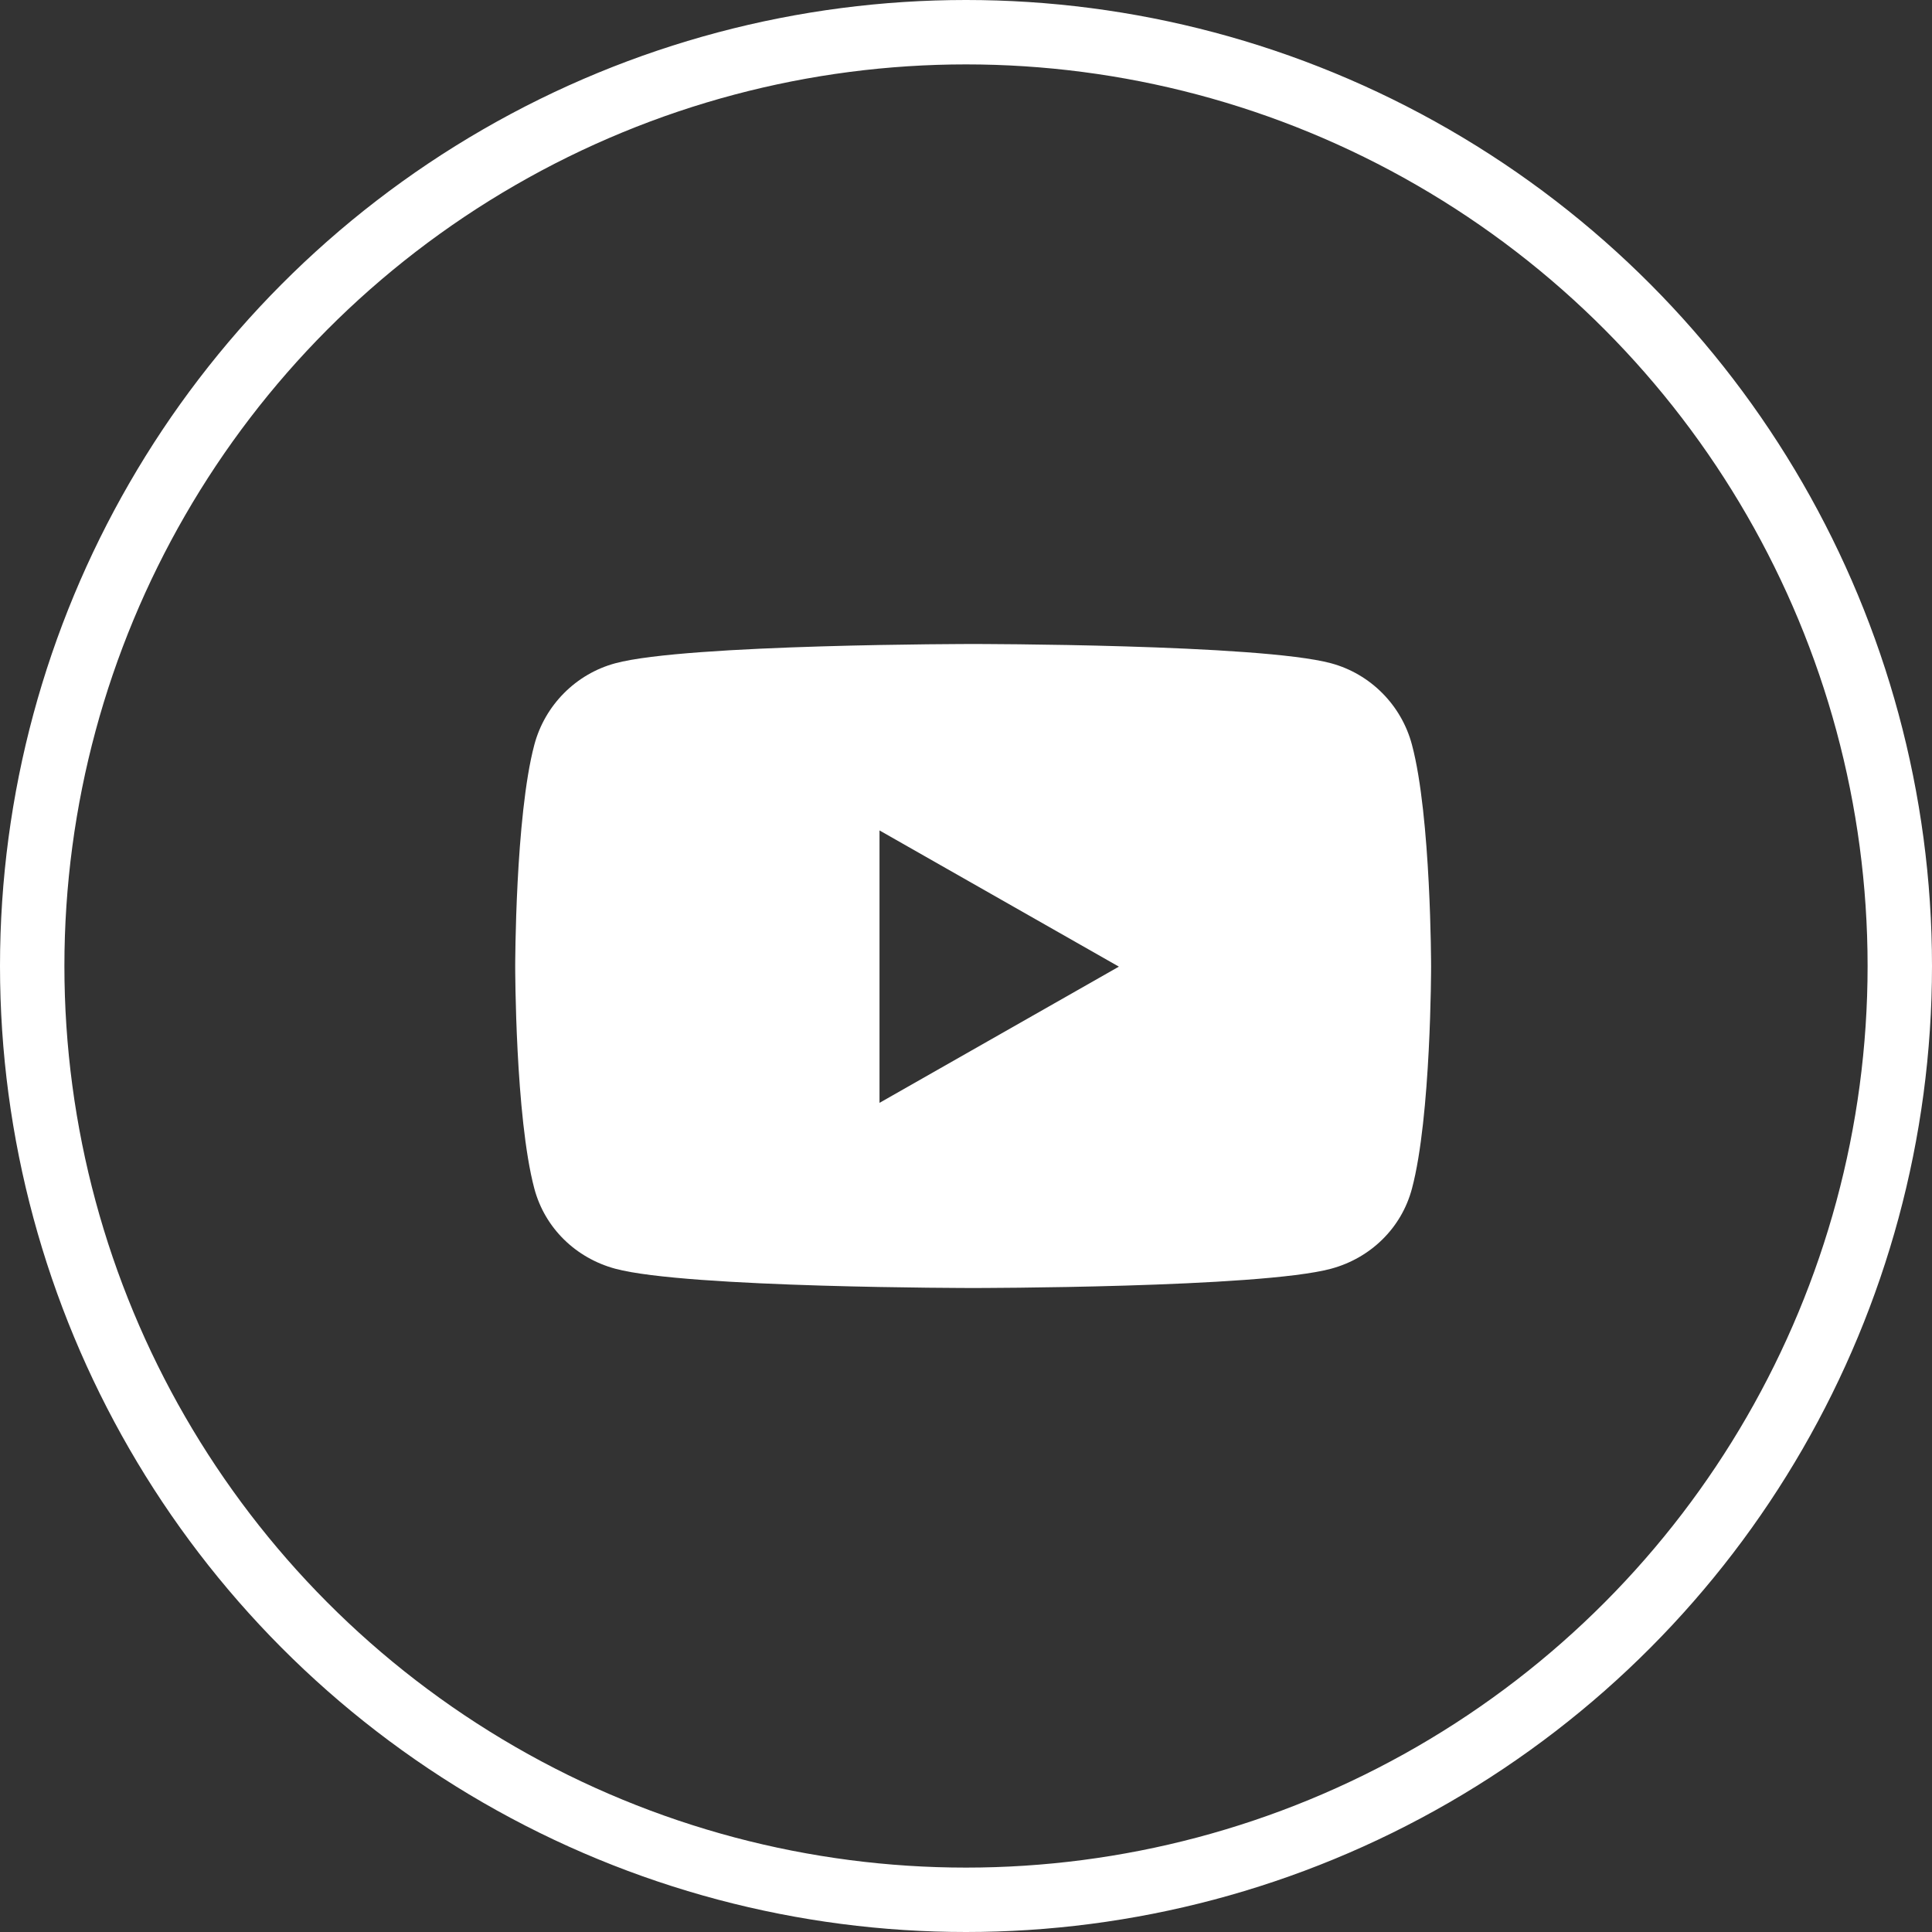
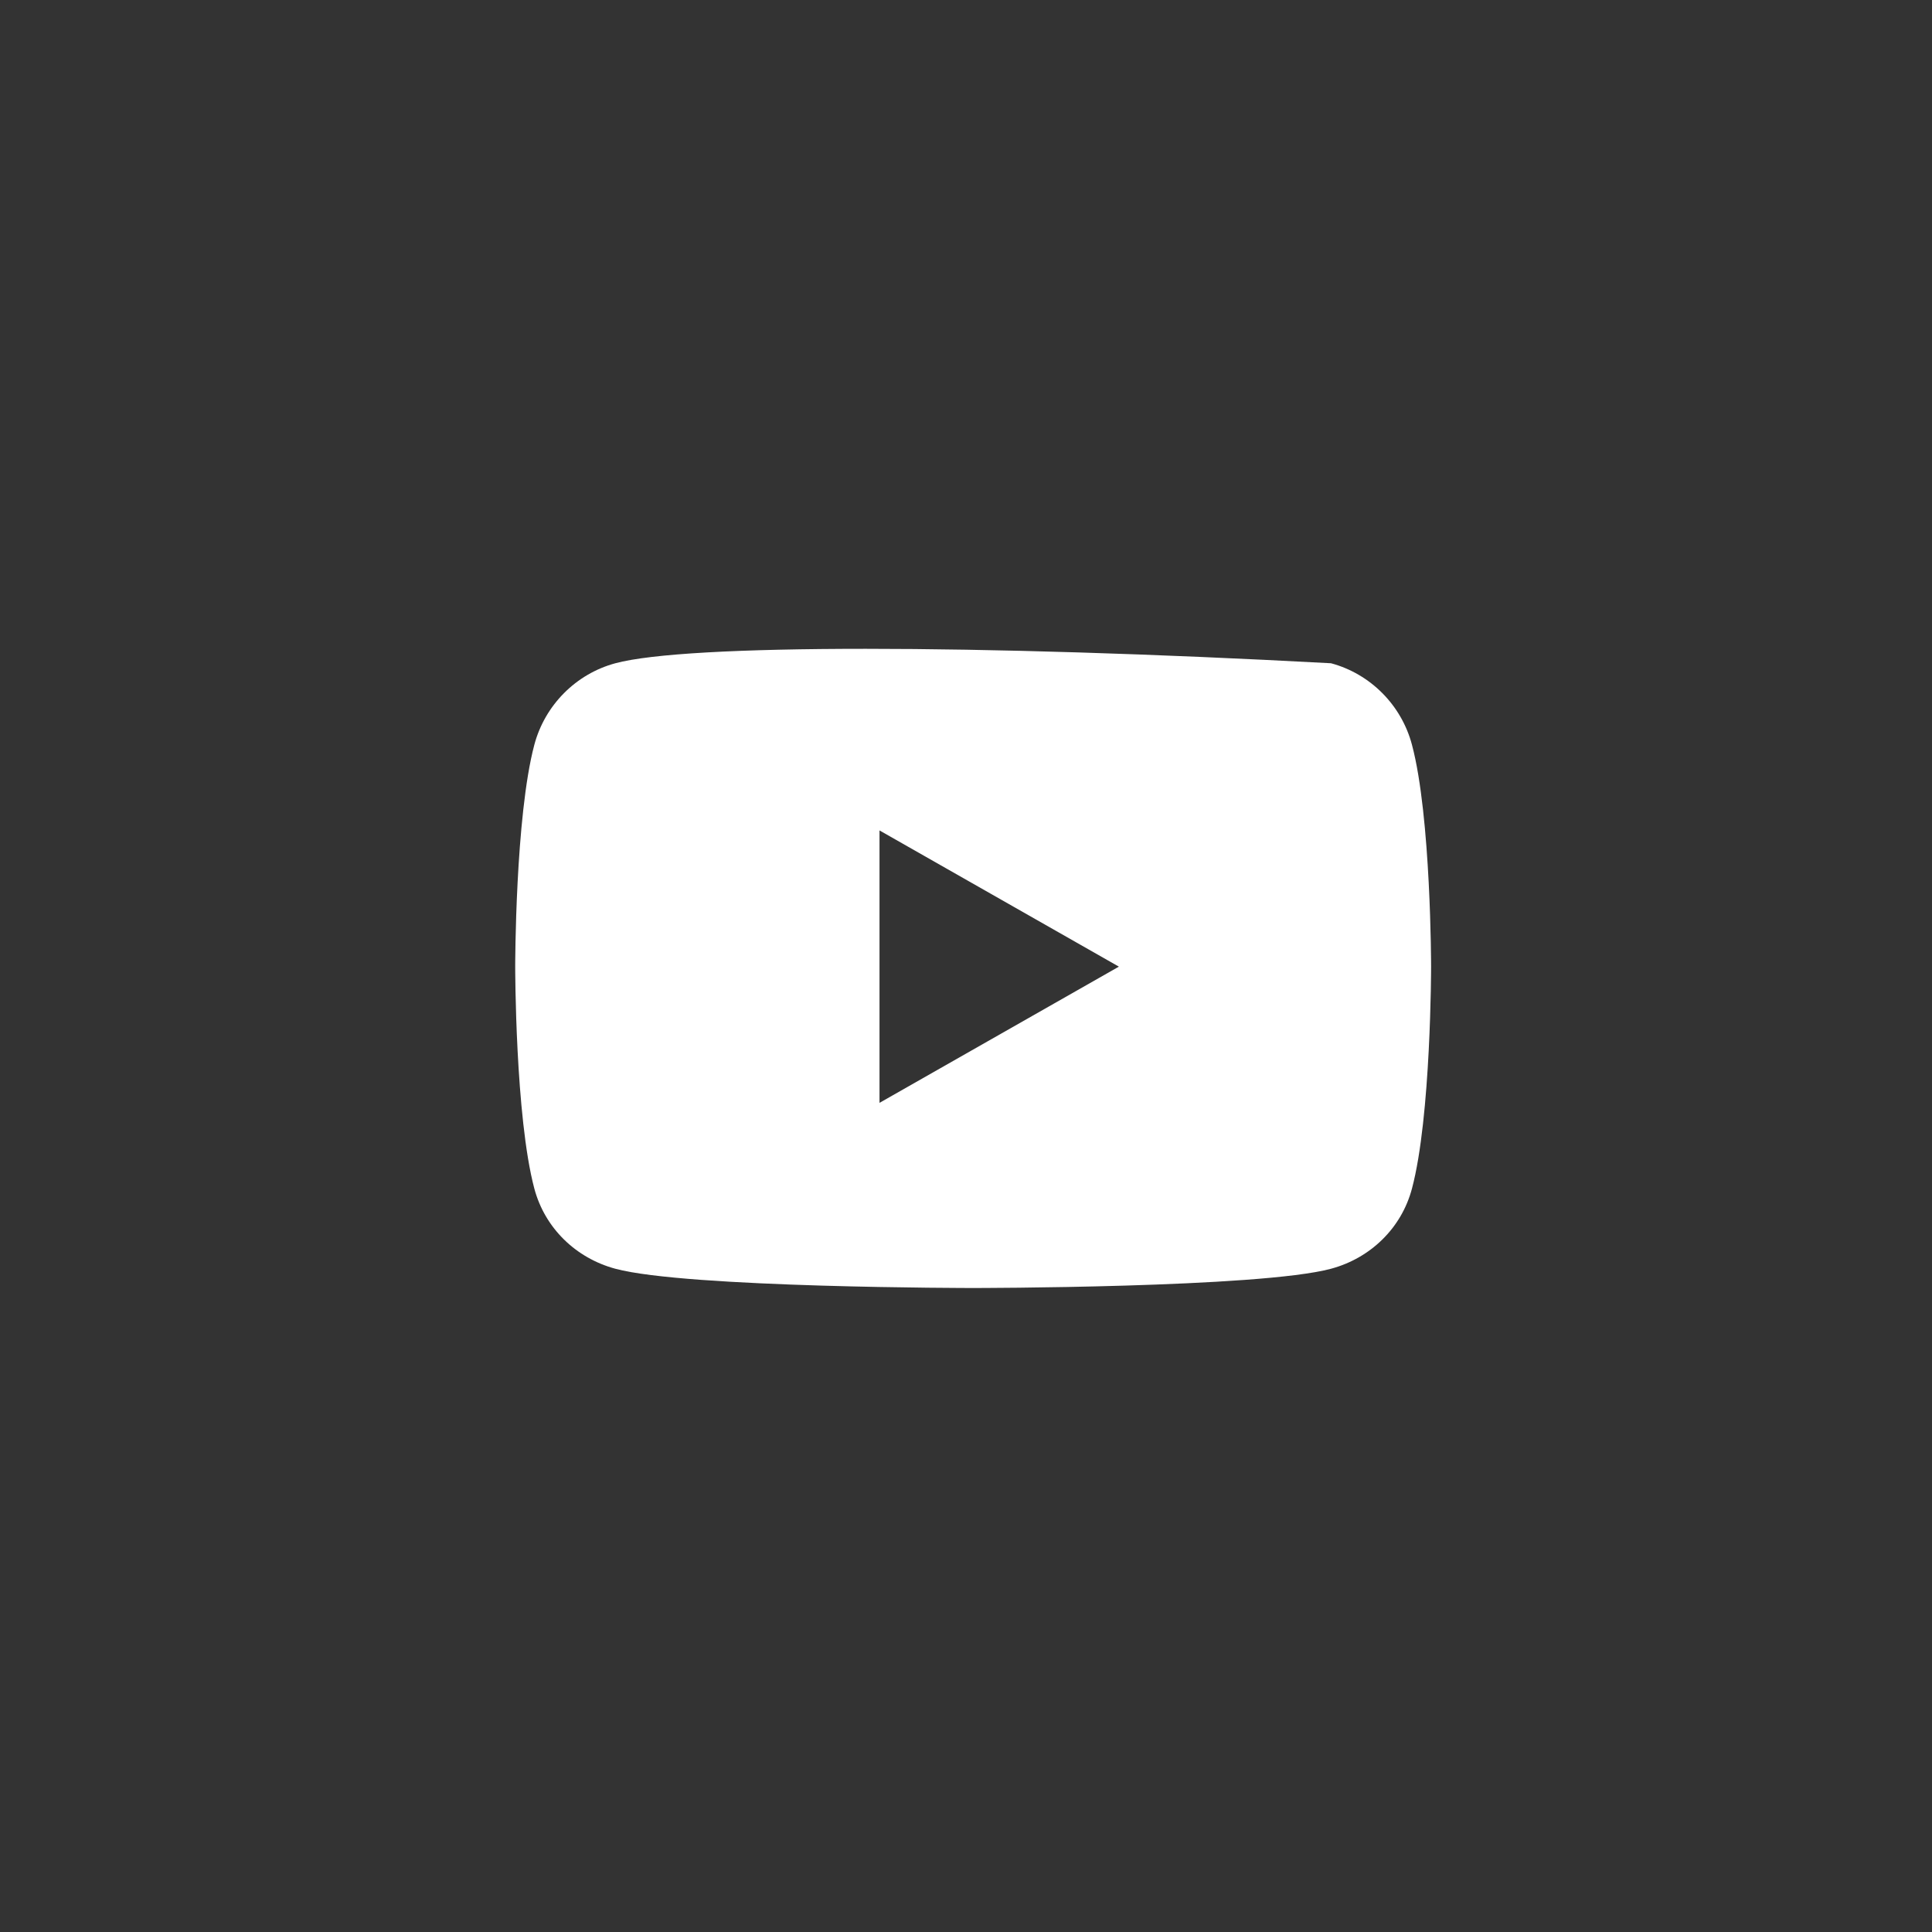
<svg xmlns="http://www.w3.org/2000/svg" width="30" height="30" viewBox="0 0 30 30" fill="none">
  <rect x="0" y="0" width="30" height="30" fill="#333333" stroke="none" />
-   <circle cx="15" cy="15" r="14.5" stroke="white" />
-   <path d="M21.925 11.565C21.762 10.949 21.28 10.464 20.668 10.299C19.558 10 15.111 10 15.111 10C15.111 10 10.664 10 9.555 10.299C8.943 10.464 8.461 10.949 8.297 11.565C8 12.681 8 15.01 8 15.01C8 15.01 8 17.339 8.297 18.456C8.461 19.071 8.943 19.536 9.555 19.701C10.664 20 15.111 20 15.111 20C15.111 20 19.558 20 20.668 19.701C21.28 19.536 21.762 19.071 21.925 18.456C22.222 17.339 22.222 15.01 22.222 15.01C22.222 15.01 22.222 12.681 21.925 11.565ZM13.657 17.125V12.895L17.374 15.01L13.657 17.125Z" fill="white" />
+   <path d="M21.925 11.565C21.762 10.949 21.28 10.464 20.668 10.299C15.111 10 10.664 10 9.555 10.299C8.943 10.464 8.461 10.949 8.297 11.565C8 12.681 8 15.01 8 15.01C8 15.01 8 17.339 8.297 18.456C8.461 19.071 8.943 19.536 9.555 19.701C10.664 20 15.111 20 15.111 20C15.111 20 19.558 20 20.668 19.701C21.28 19.536 21.762 19.071 21.925 18.456C22.222 17.339 22.222 15.01 22.222 15.01C22.222 15.01 22.222 12.681 21.925 11.565ZM13.657 17.125V12.895L17.374 15.01L13.657 17.125Z" fill="white" />
</svg>